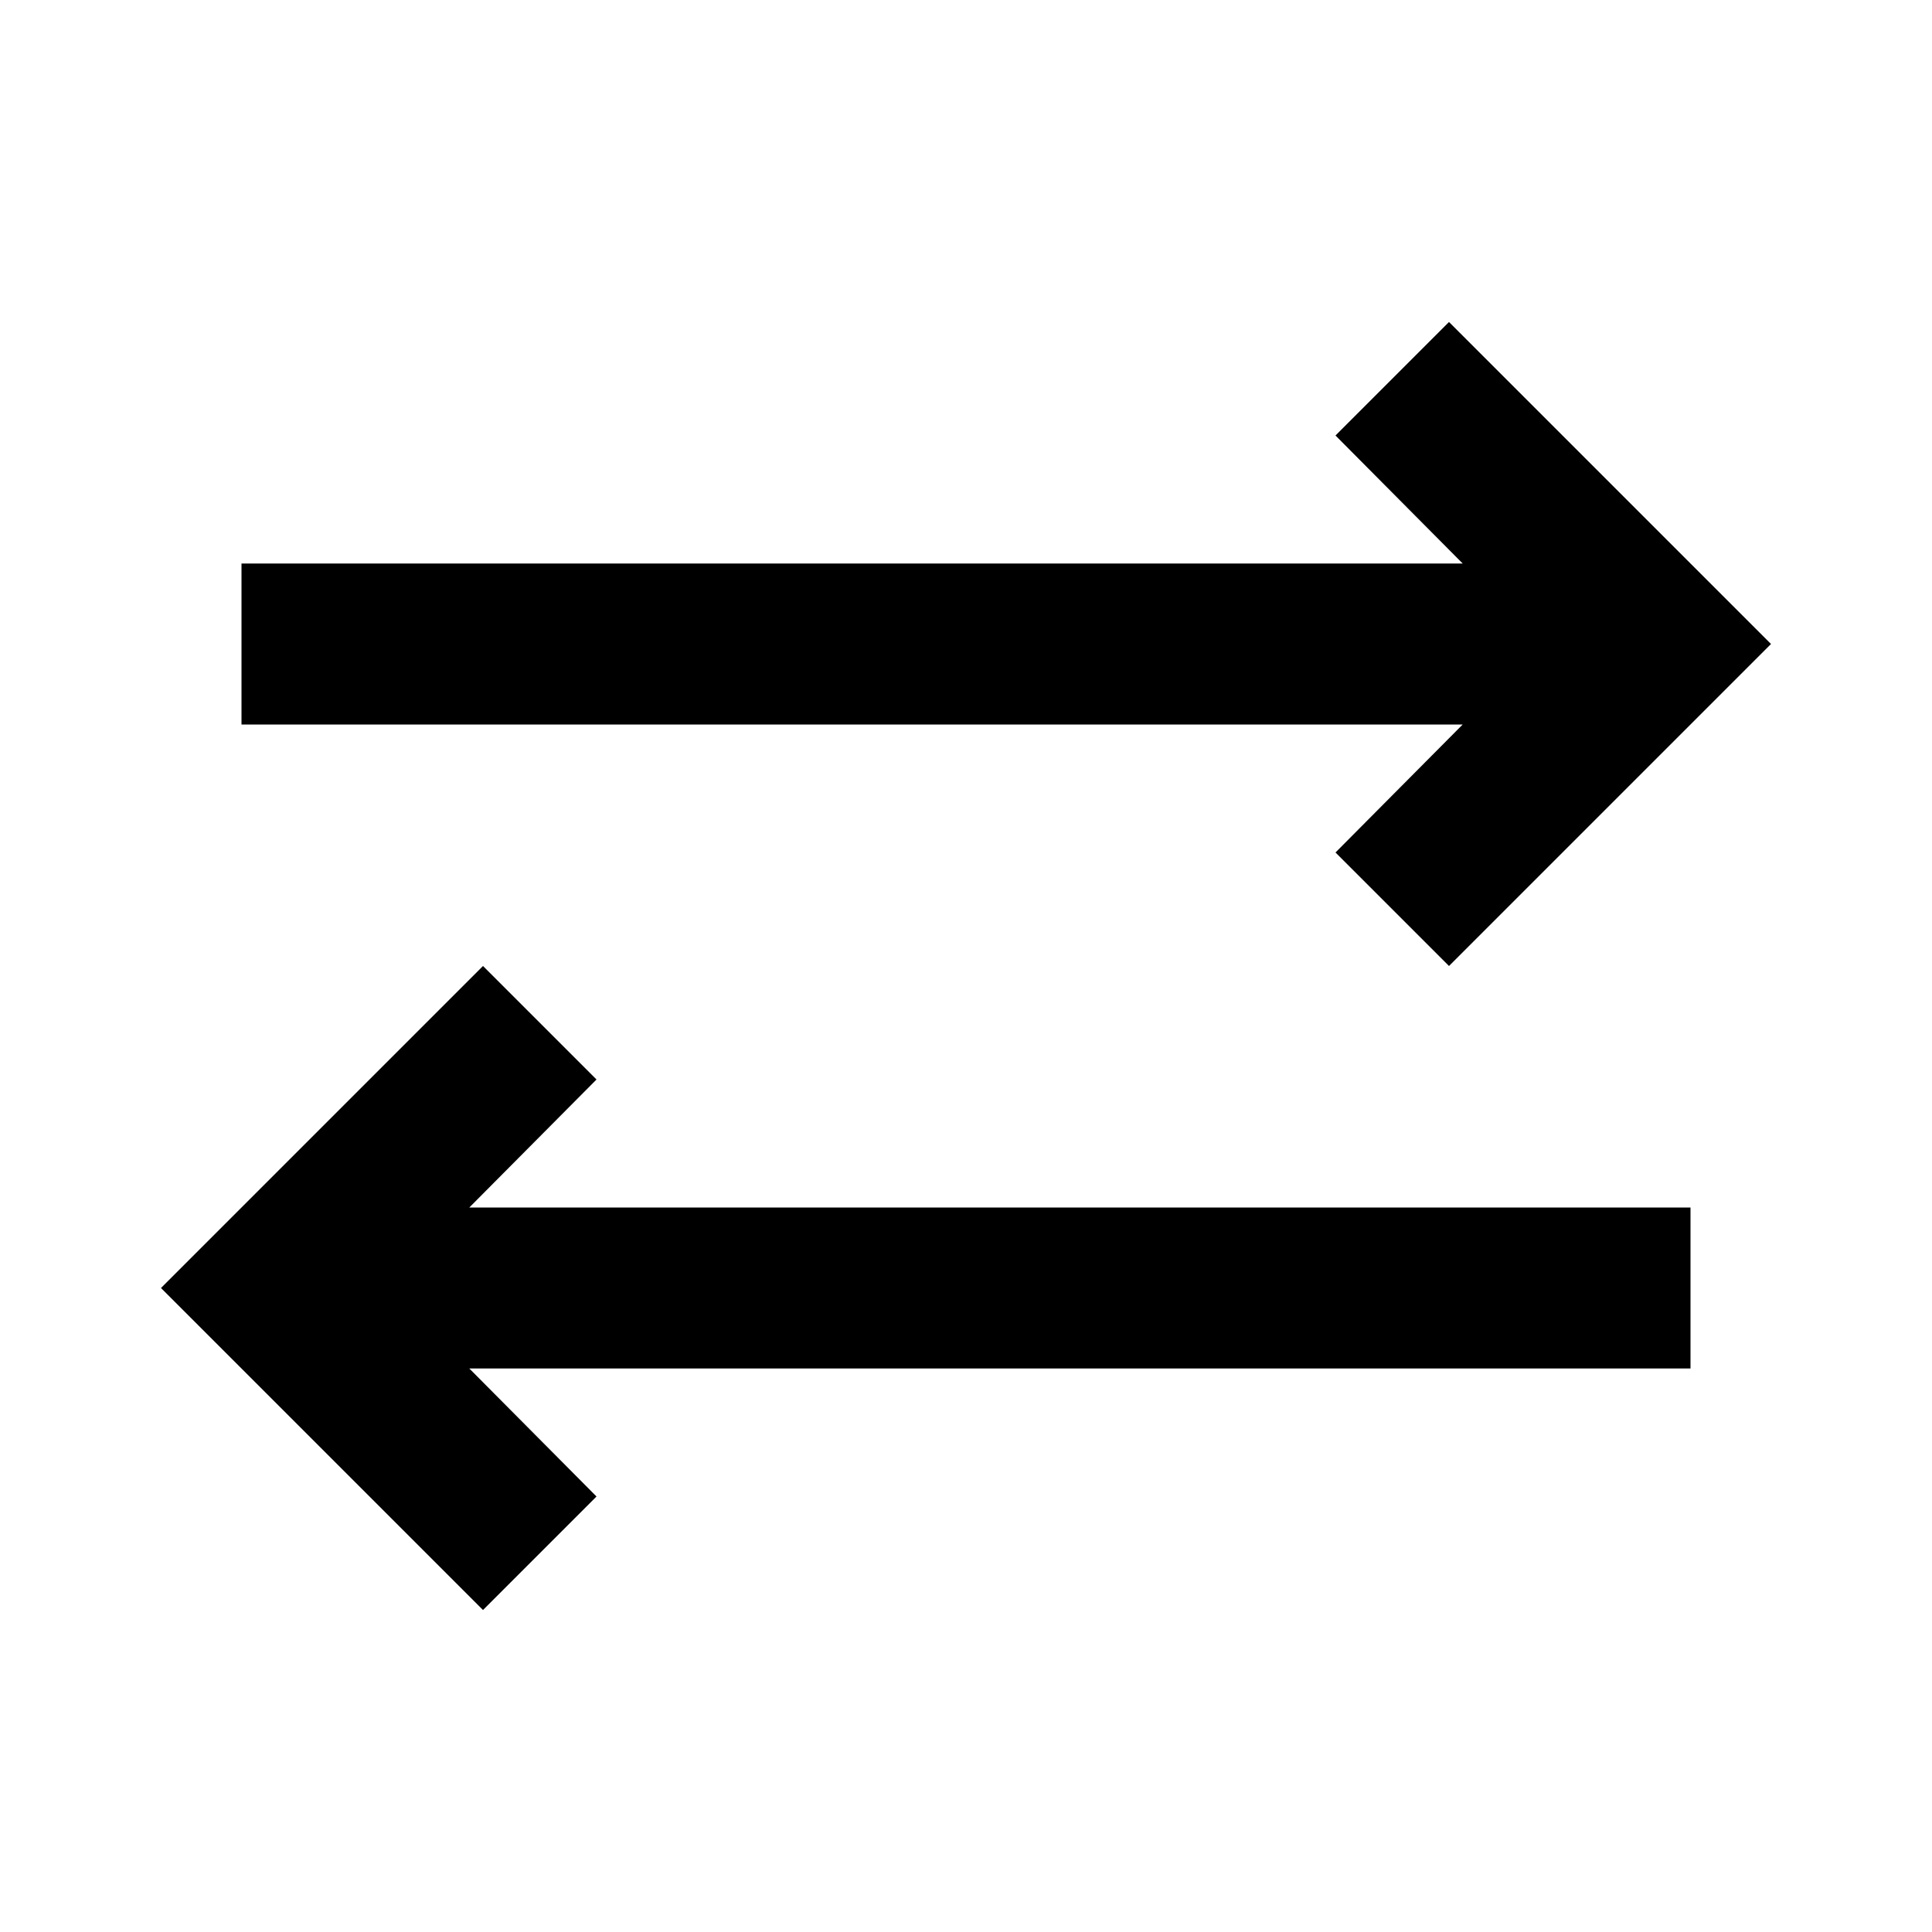
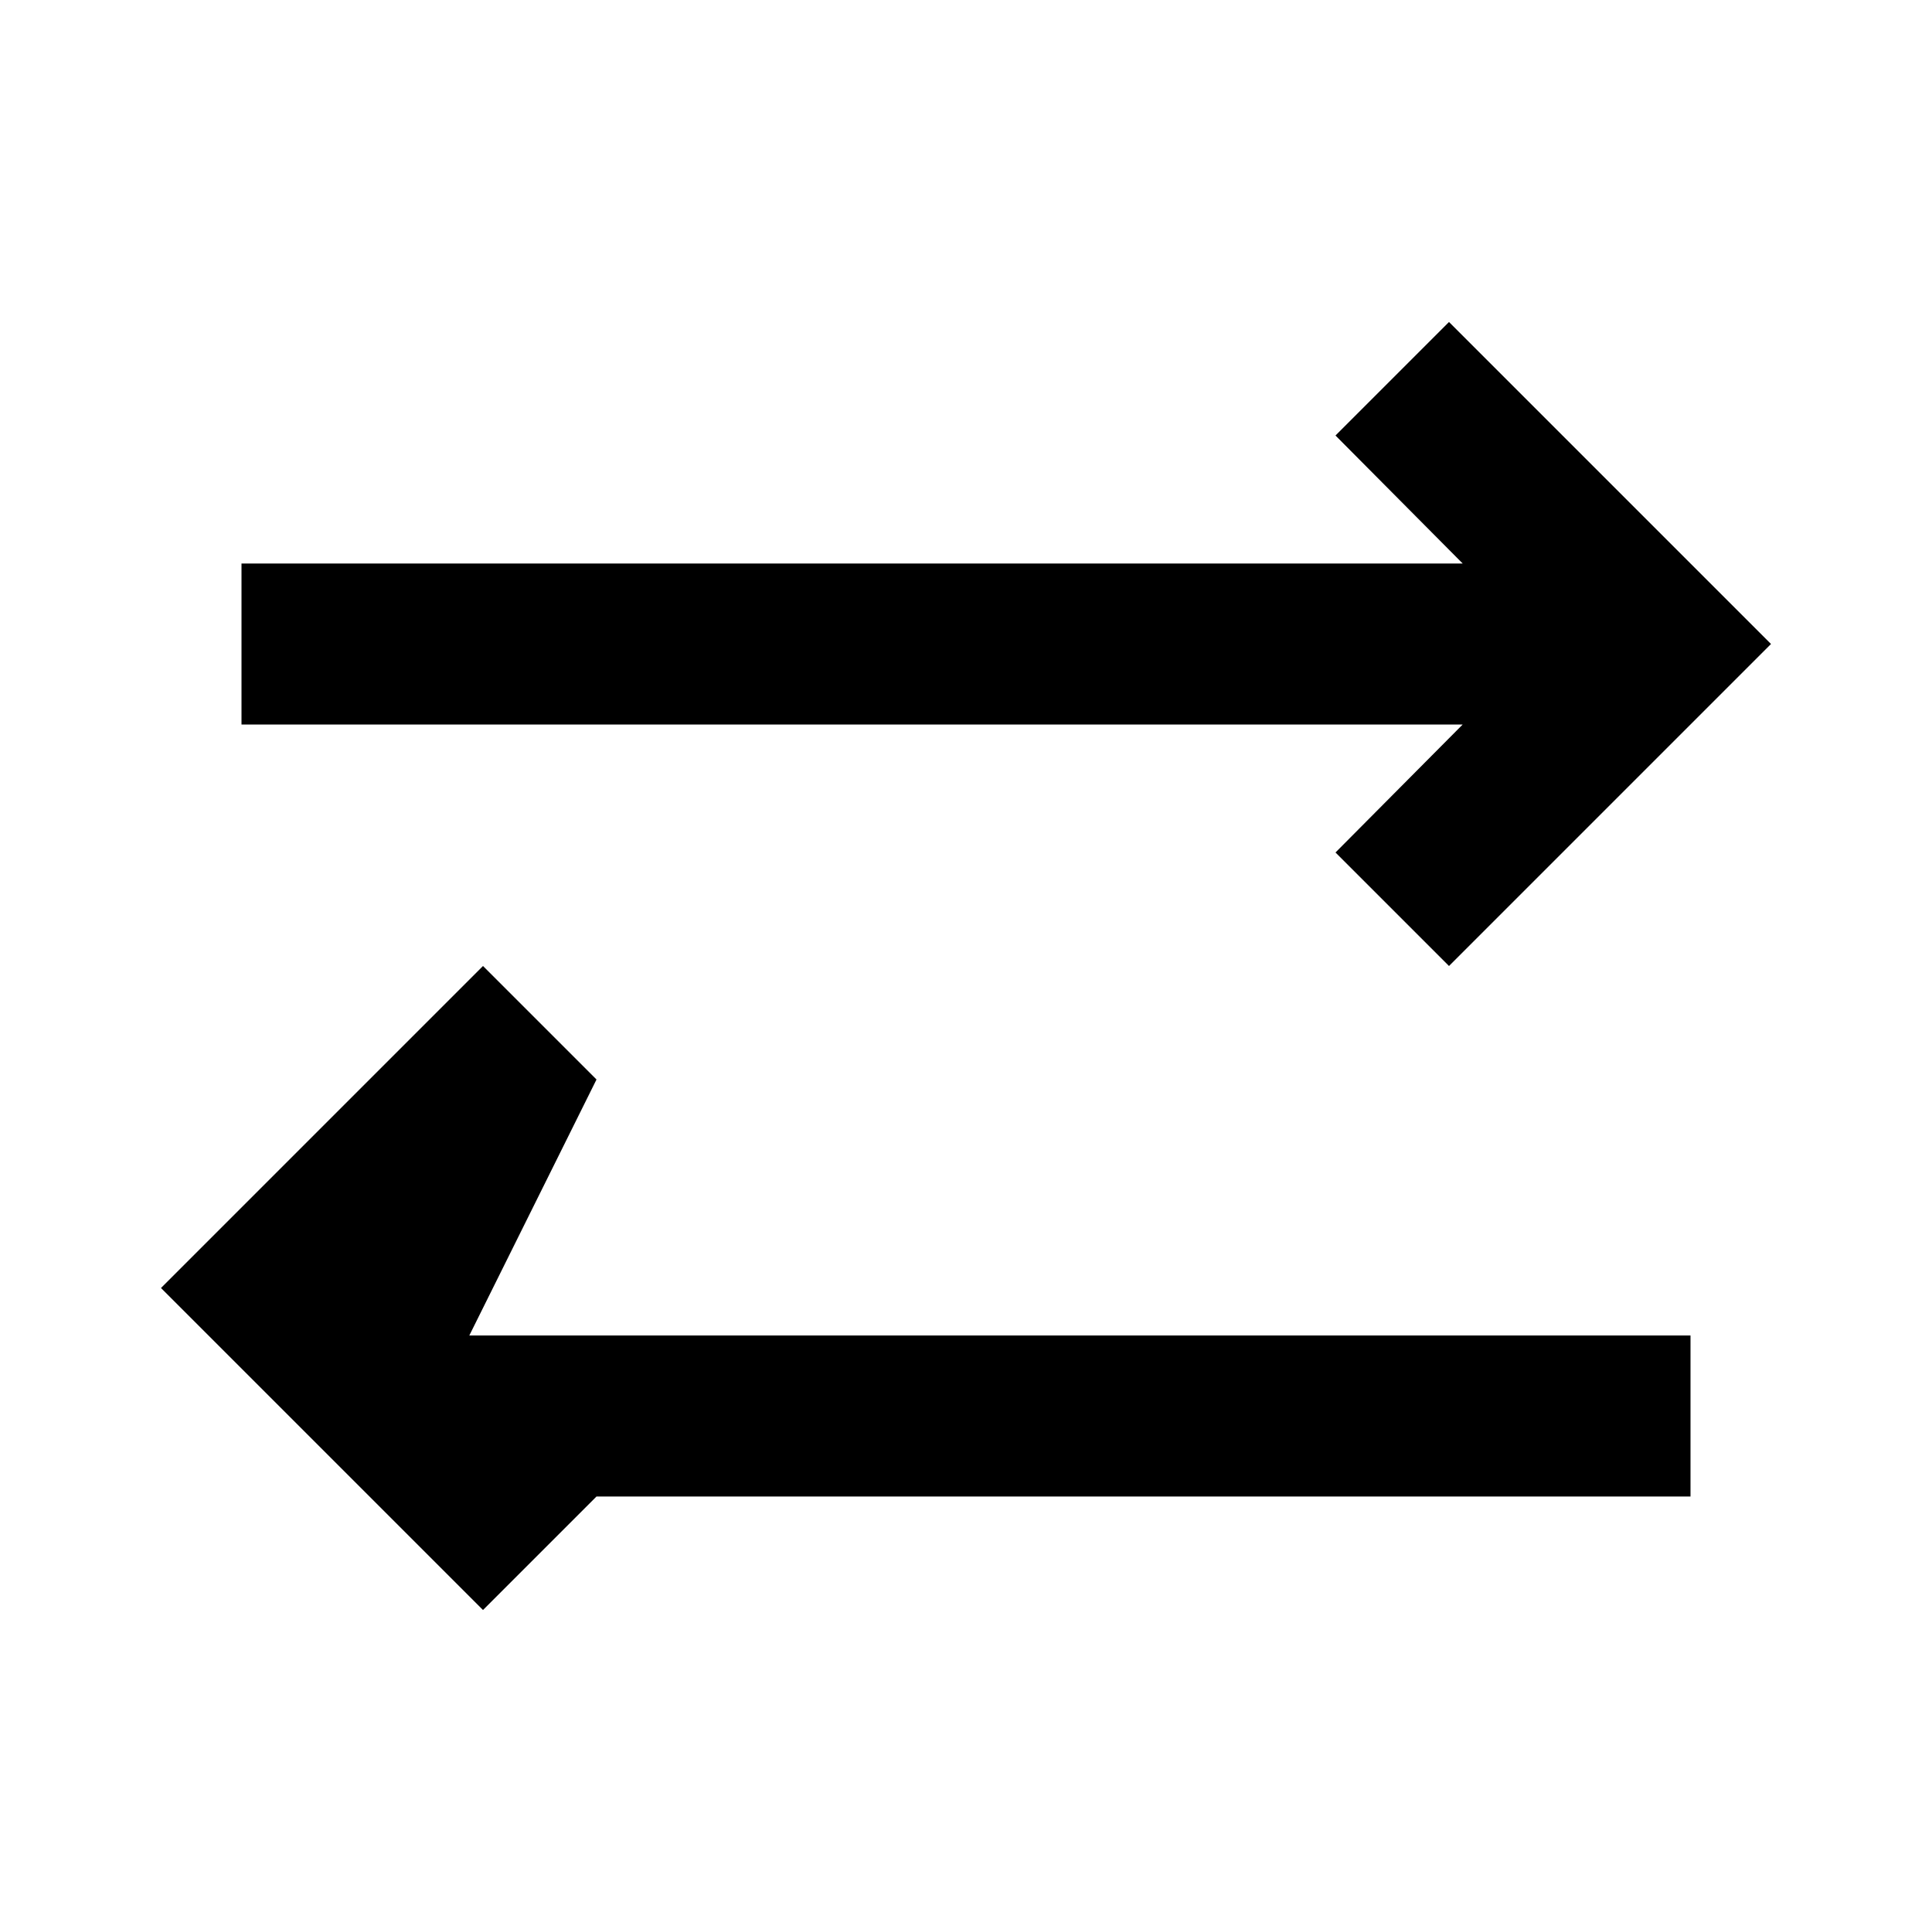
<svg xmlns="http://www.w3.org/2000/svg" width="24" height="24" viewBox="0 0 24 24">
-   <path d="M7.41 13.41L6 12l-4 4l4 4l1.41-1.41L5.83 17H21v-2H5.83zm9.18-2.82L18 12l4-4l-4-4l-1.41 1.41L18.17 7H3v2h15.17z" />
+   <path d="M7.41 13.41L6 12l-4 4l4 4l1.41-1.41H21v-2H5.83zm9.18-2.82L18 12l4-4l-4-4l-1.41 1.41L18.17 7H3v2h15.17z" />
</svg>